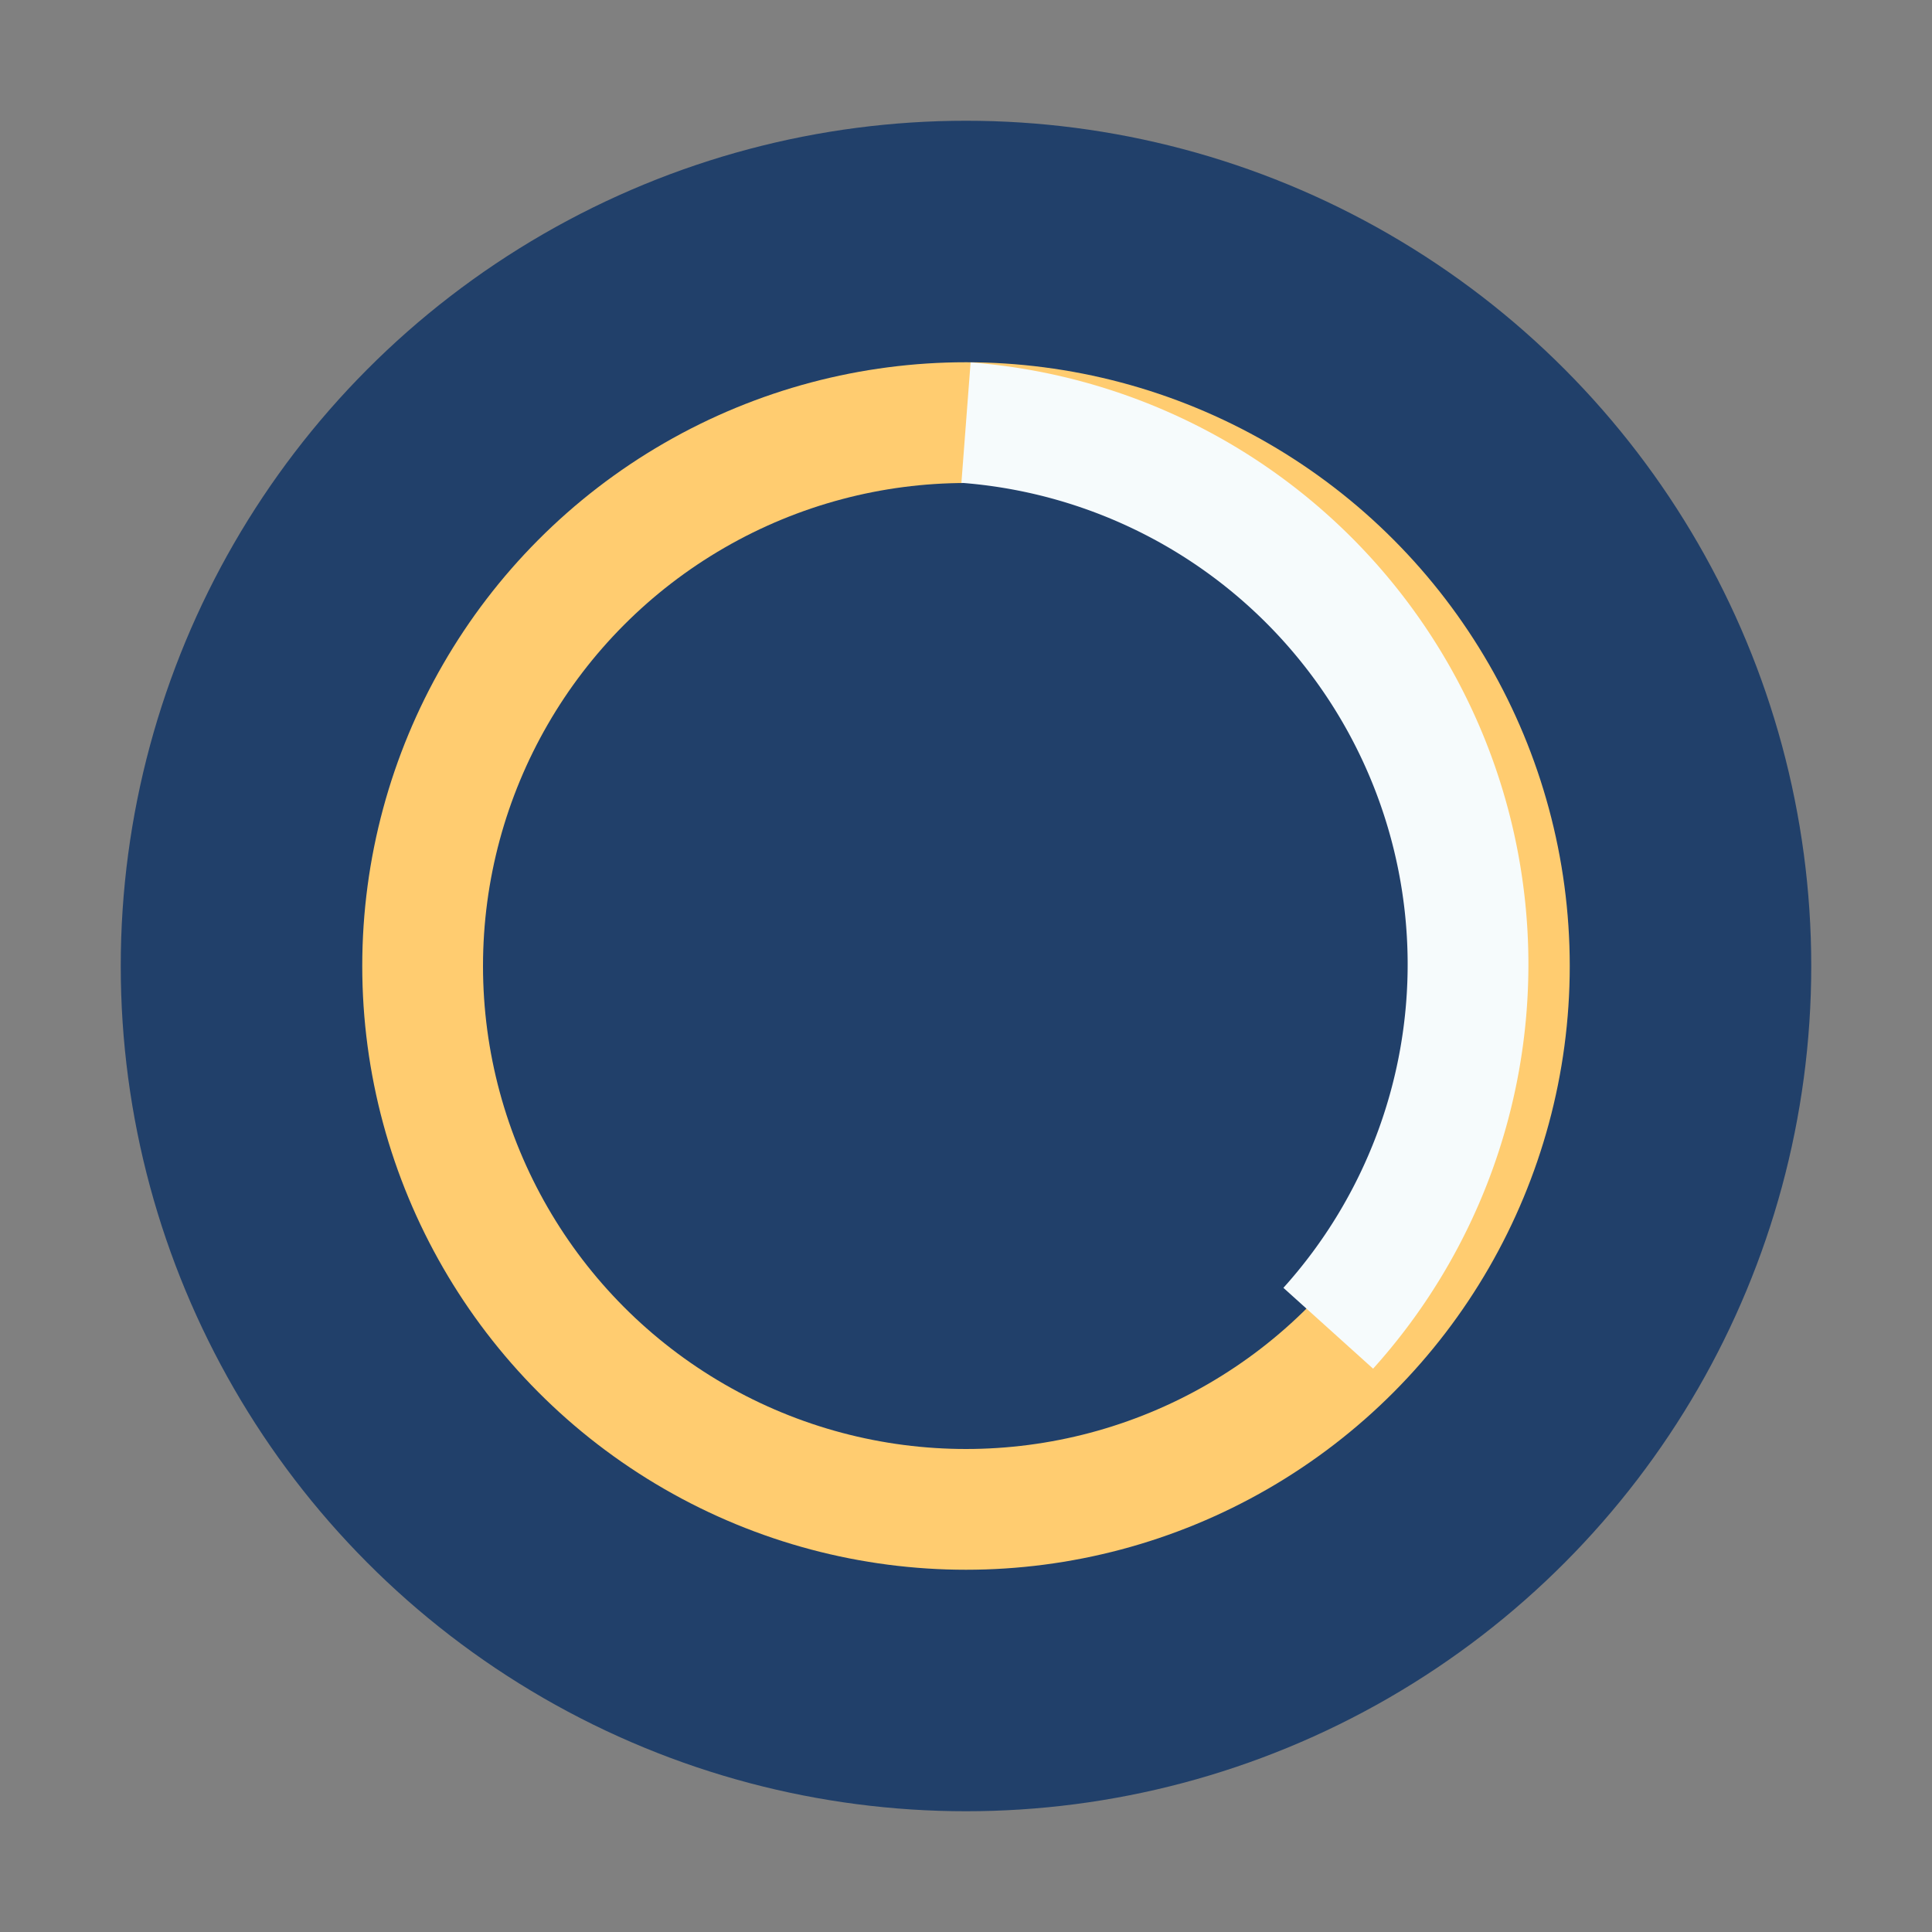
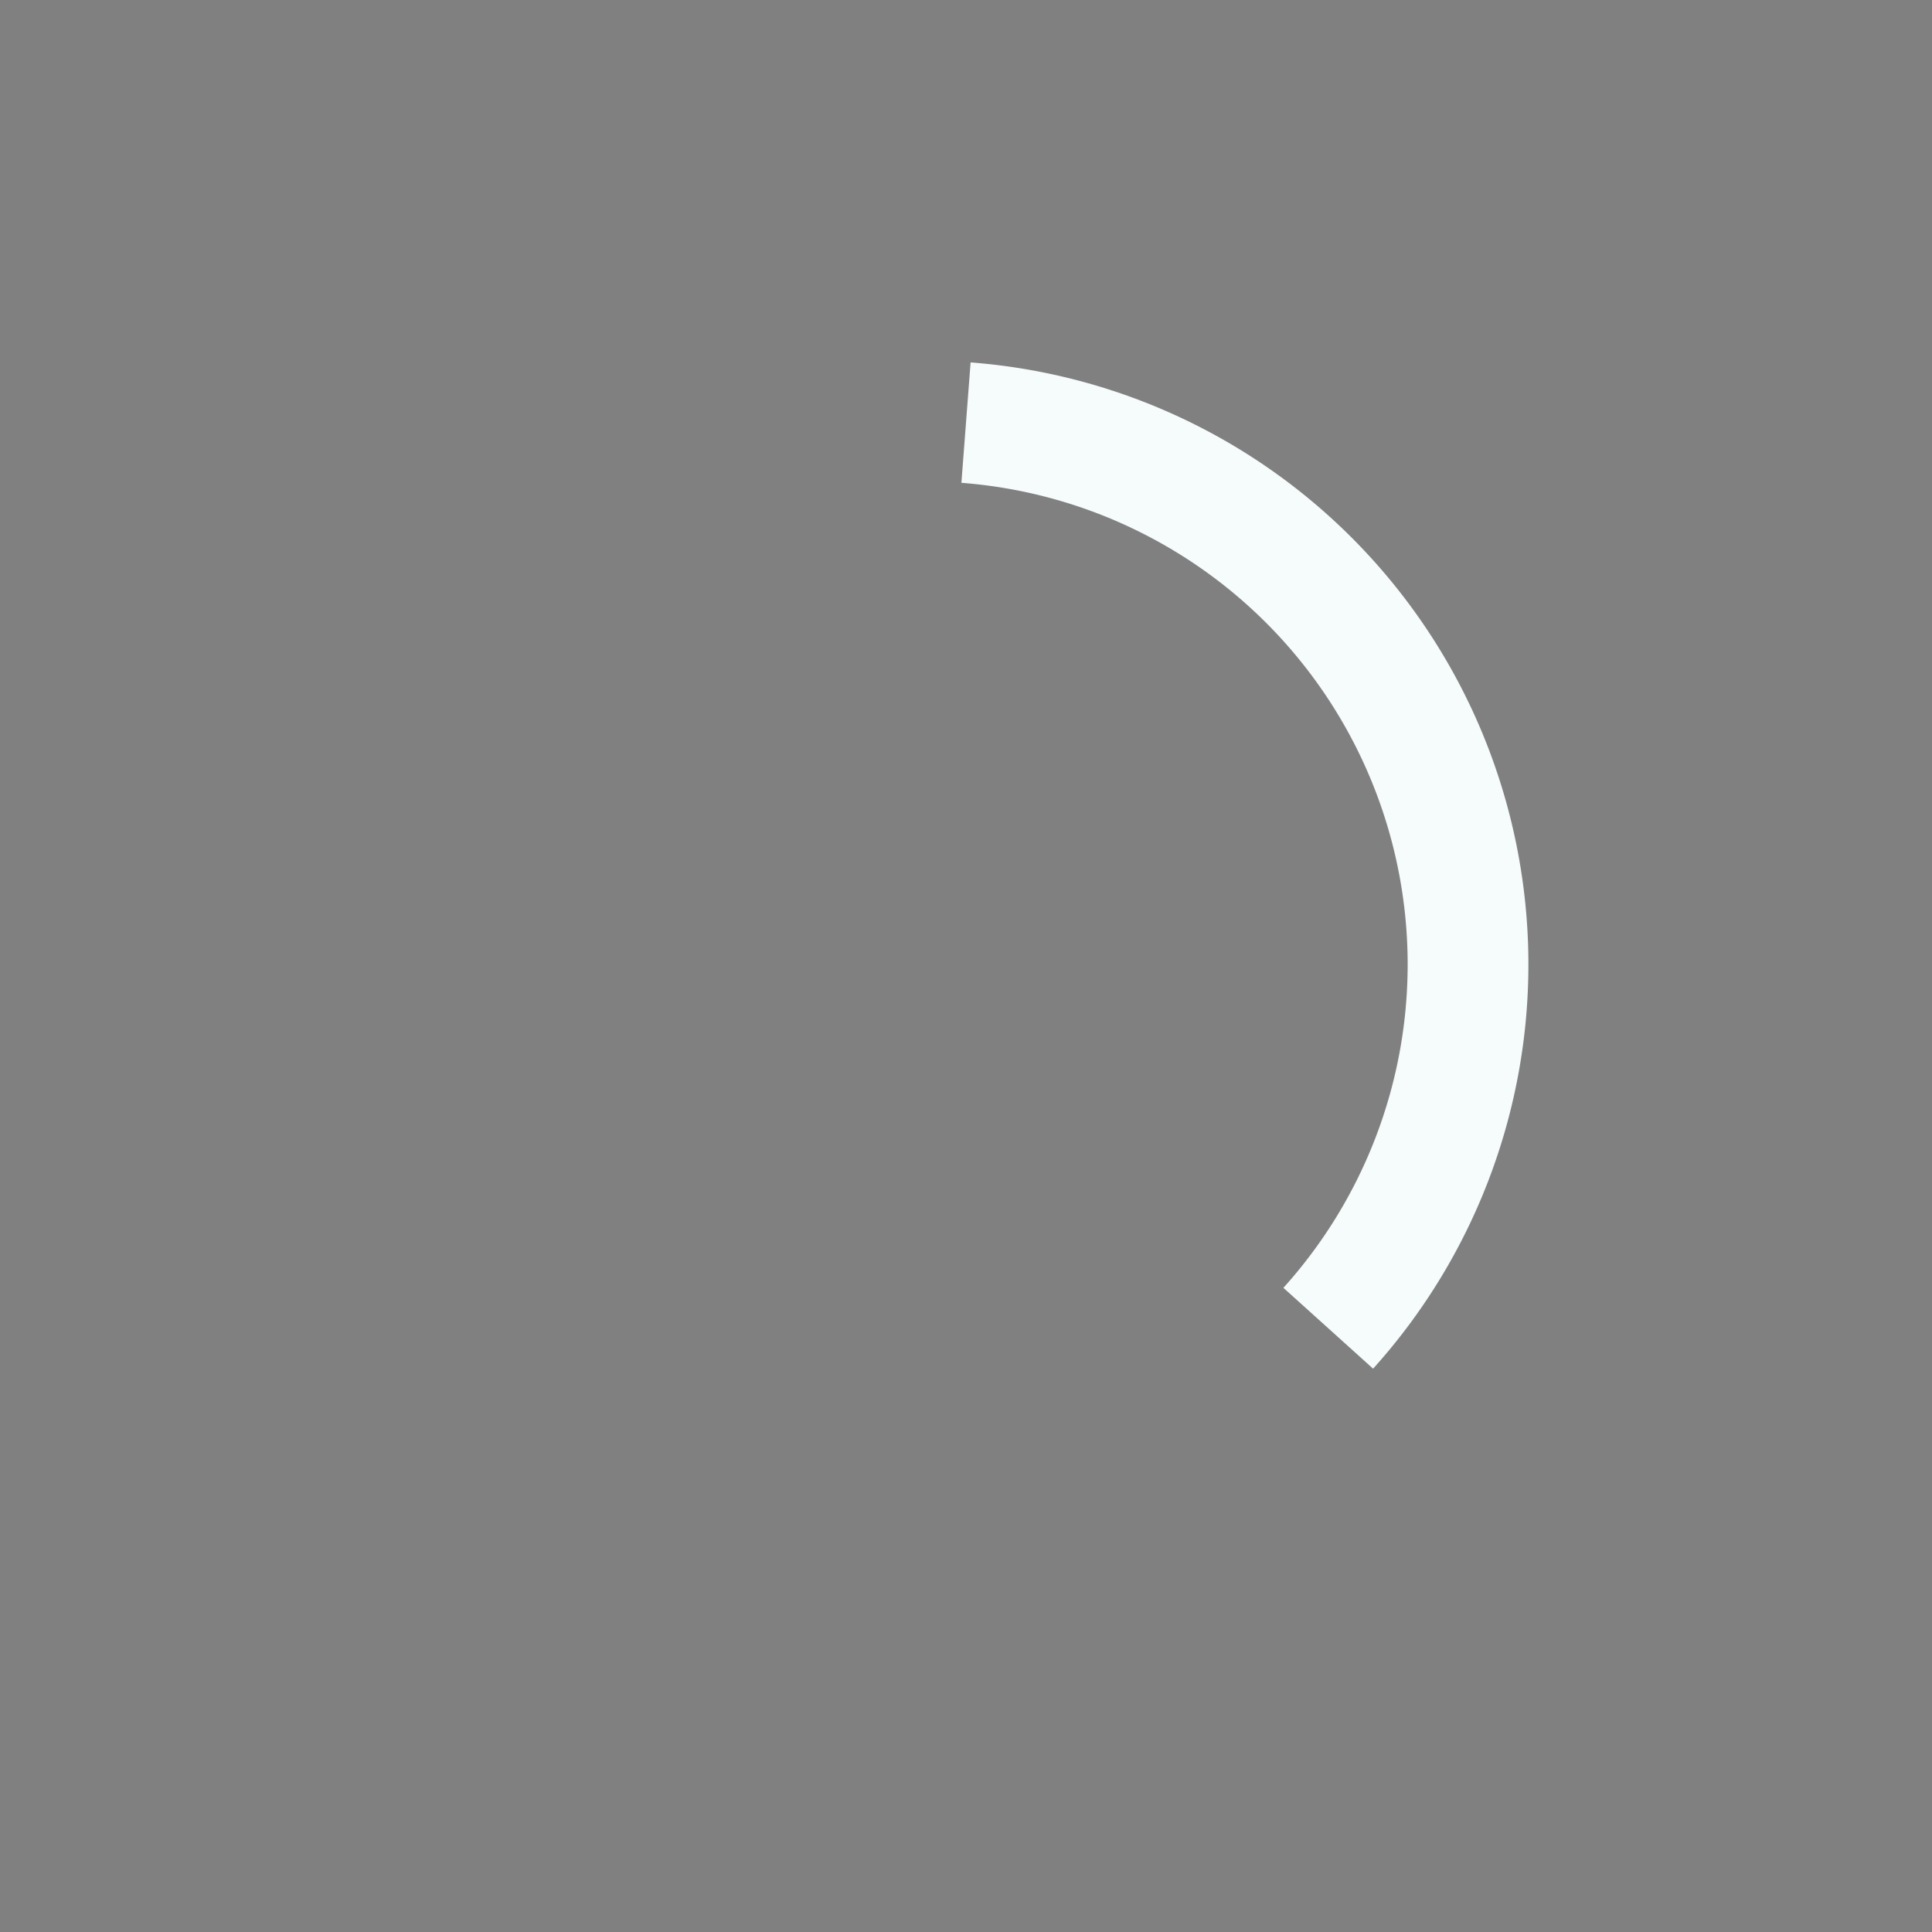
<svg xmlns="http://www.w3.org/2000/svg" width="32" height="32" viewBox="0 0 32 32">
  <rect x="0" y="0" width="32" height="32" fill="#808080" stroke="none" />
-   <circle cx="16" cy="16" r="14" fill="#21406a" />
-   <circle cx="16" cy="16" r="9" fill="none" stroke="#ffcc70" stroke-width="2" />
  <path d="M16 7a9 9 0 016 15" stroke="#f6fbfc" stroke-width="2" fill="none" />
</svg>